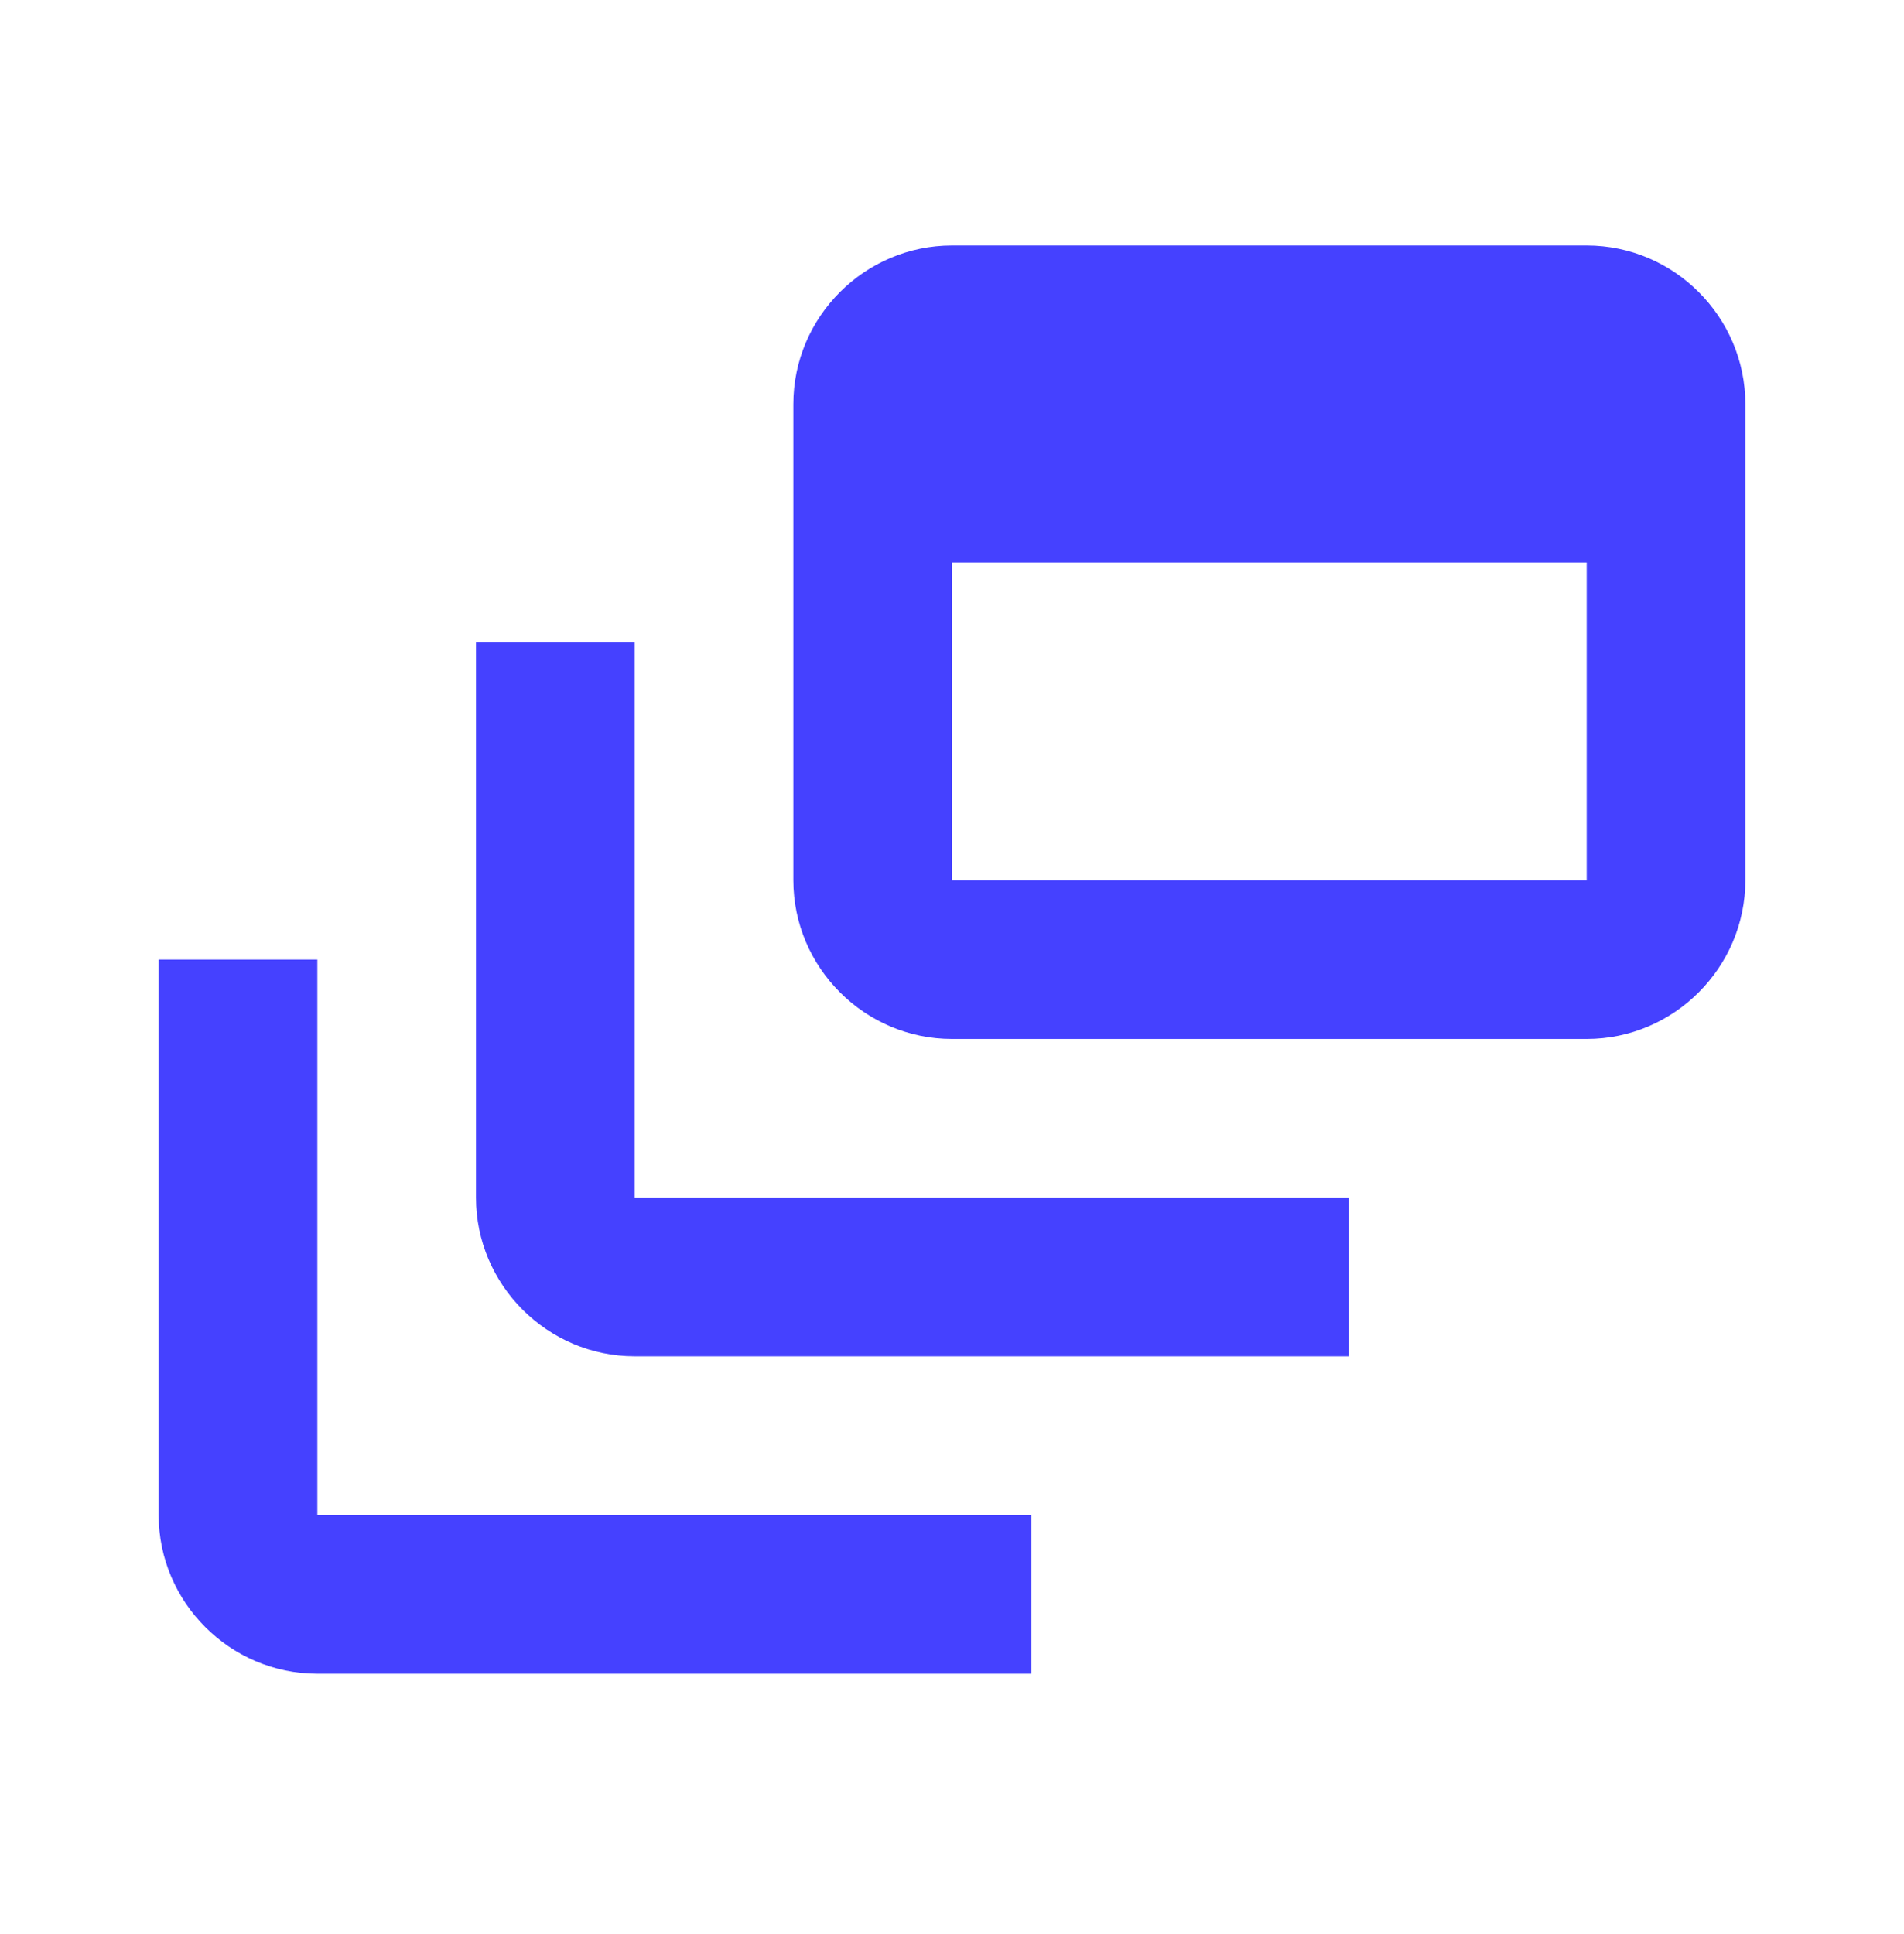
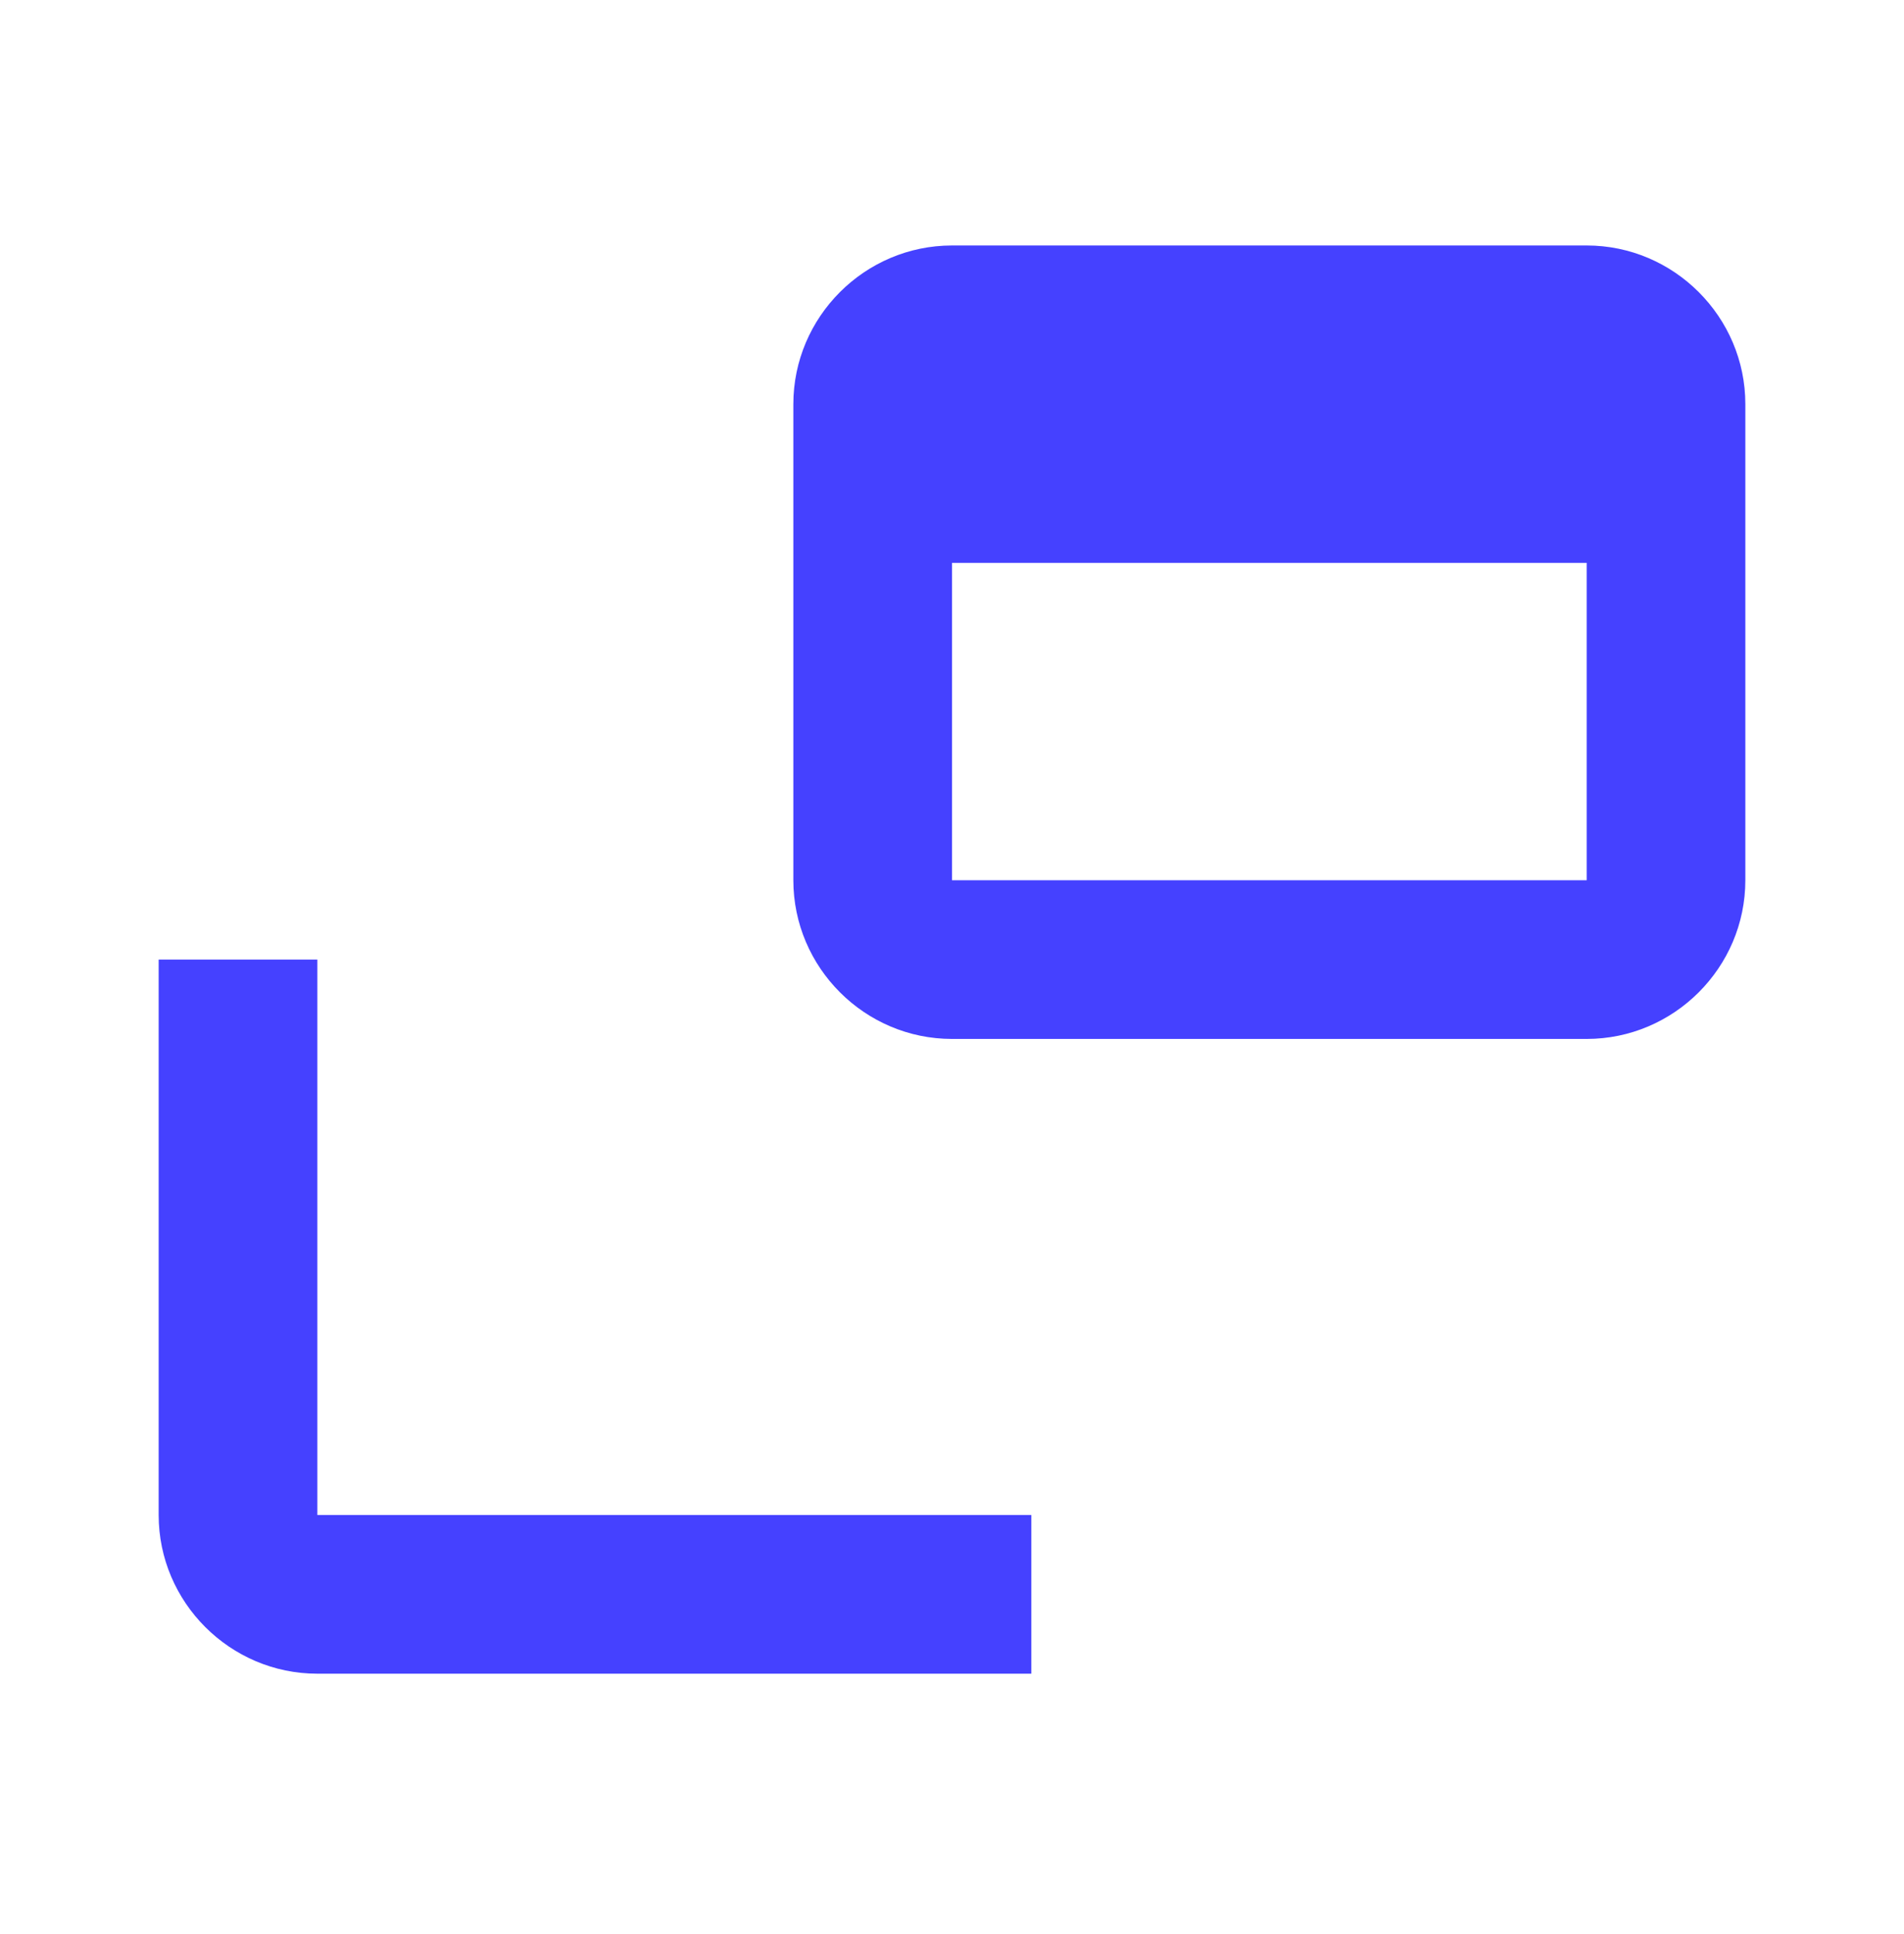
<svg xmlns="http://www.w3.org/2000/svg" width="64" height="65" viewBox="0 0 64 65" fill="none">
-   <path d="M21.334 21.583H16V40.25C16 43.183 18.4 45.583 21.334 45.583H45.334V40.25H21.334V21.583Z" fill="#4541FF" />
  <path d="M53.334 8.25H32C29.067 8.25 26.667 10.65 26.667 13.583V29.583C26.667 32.517 29.067 34.917 32 34.917H53.334C56.267 34.917 58.667 32.517 58.667 29.583V13.583C58.667 10.65 56.267 8.25 53.334 8.25ZM53.334 29.583H32V18.917H53.334V29.583Z" fill="#4541FF" />
  <path d="M10.667 32.25H5.333V50.917C5.333 53.85 7.734 56.25 10.667 56.25H34.667V50.917H10.667V32.25Z" fill="#4541FF" />
</svg>